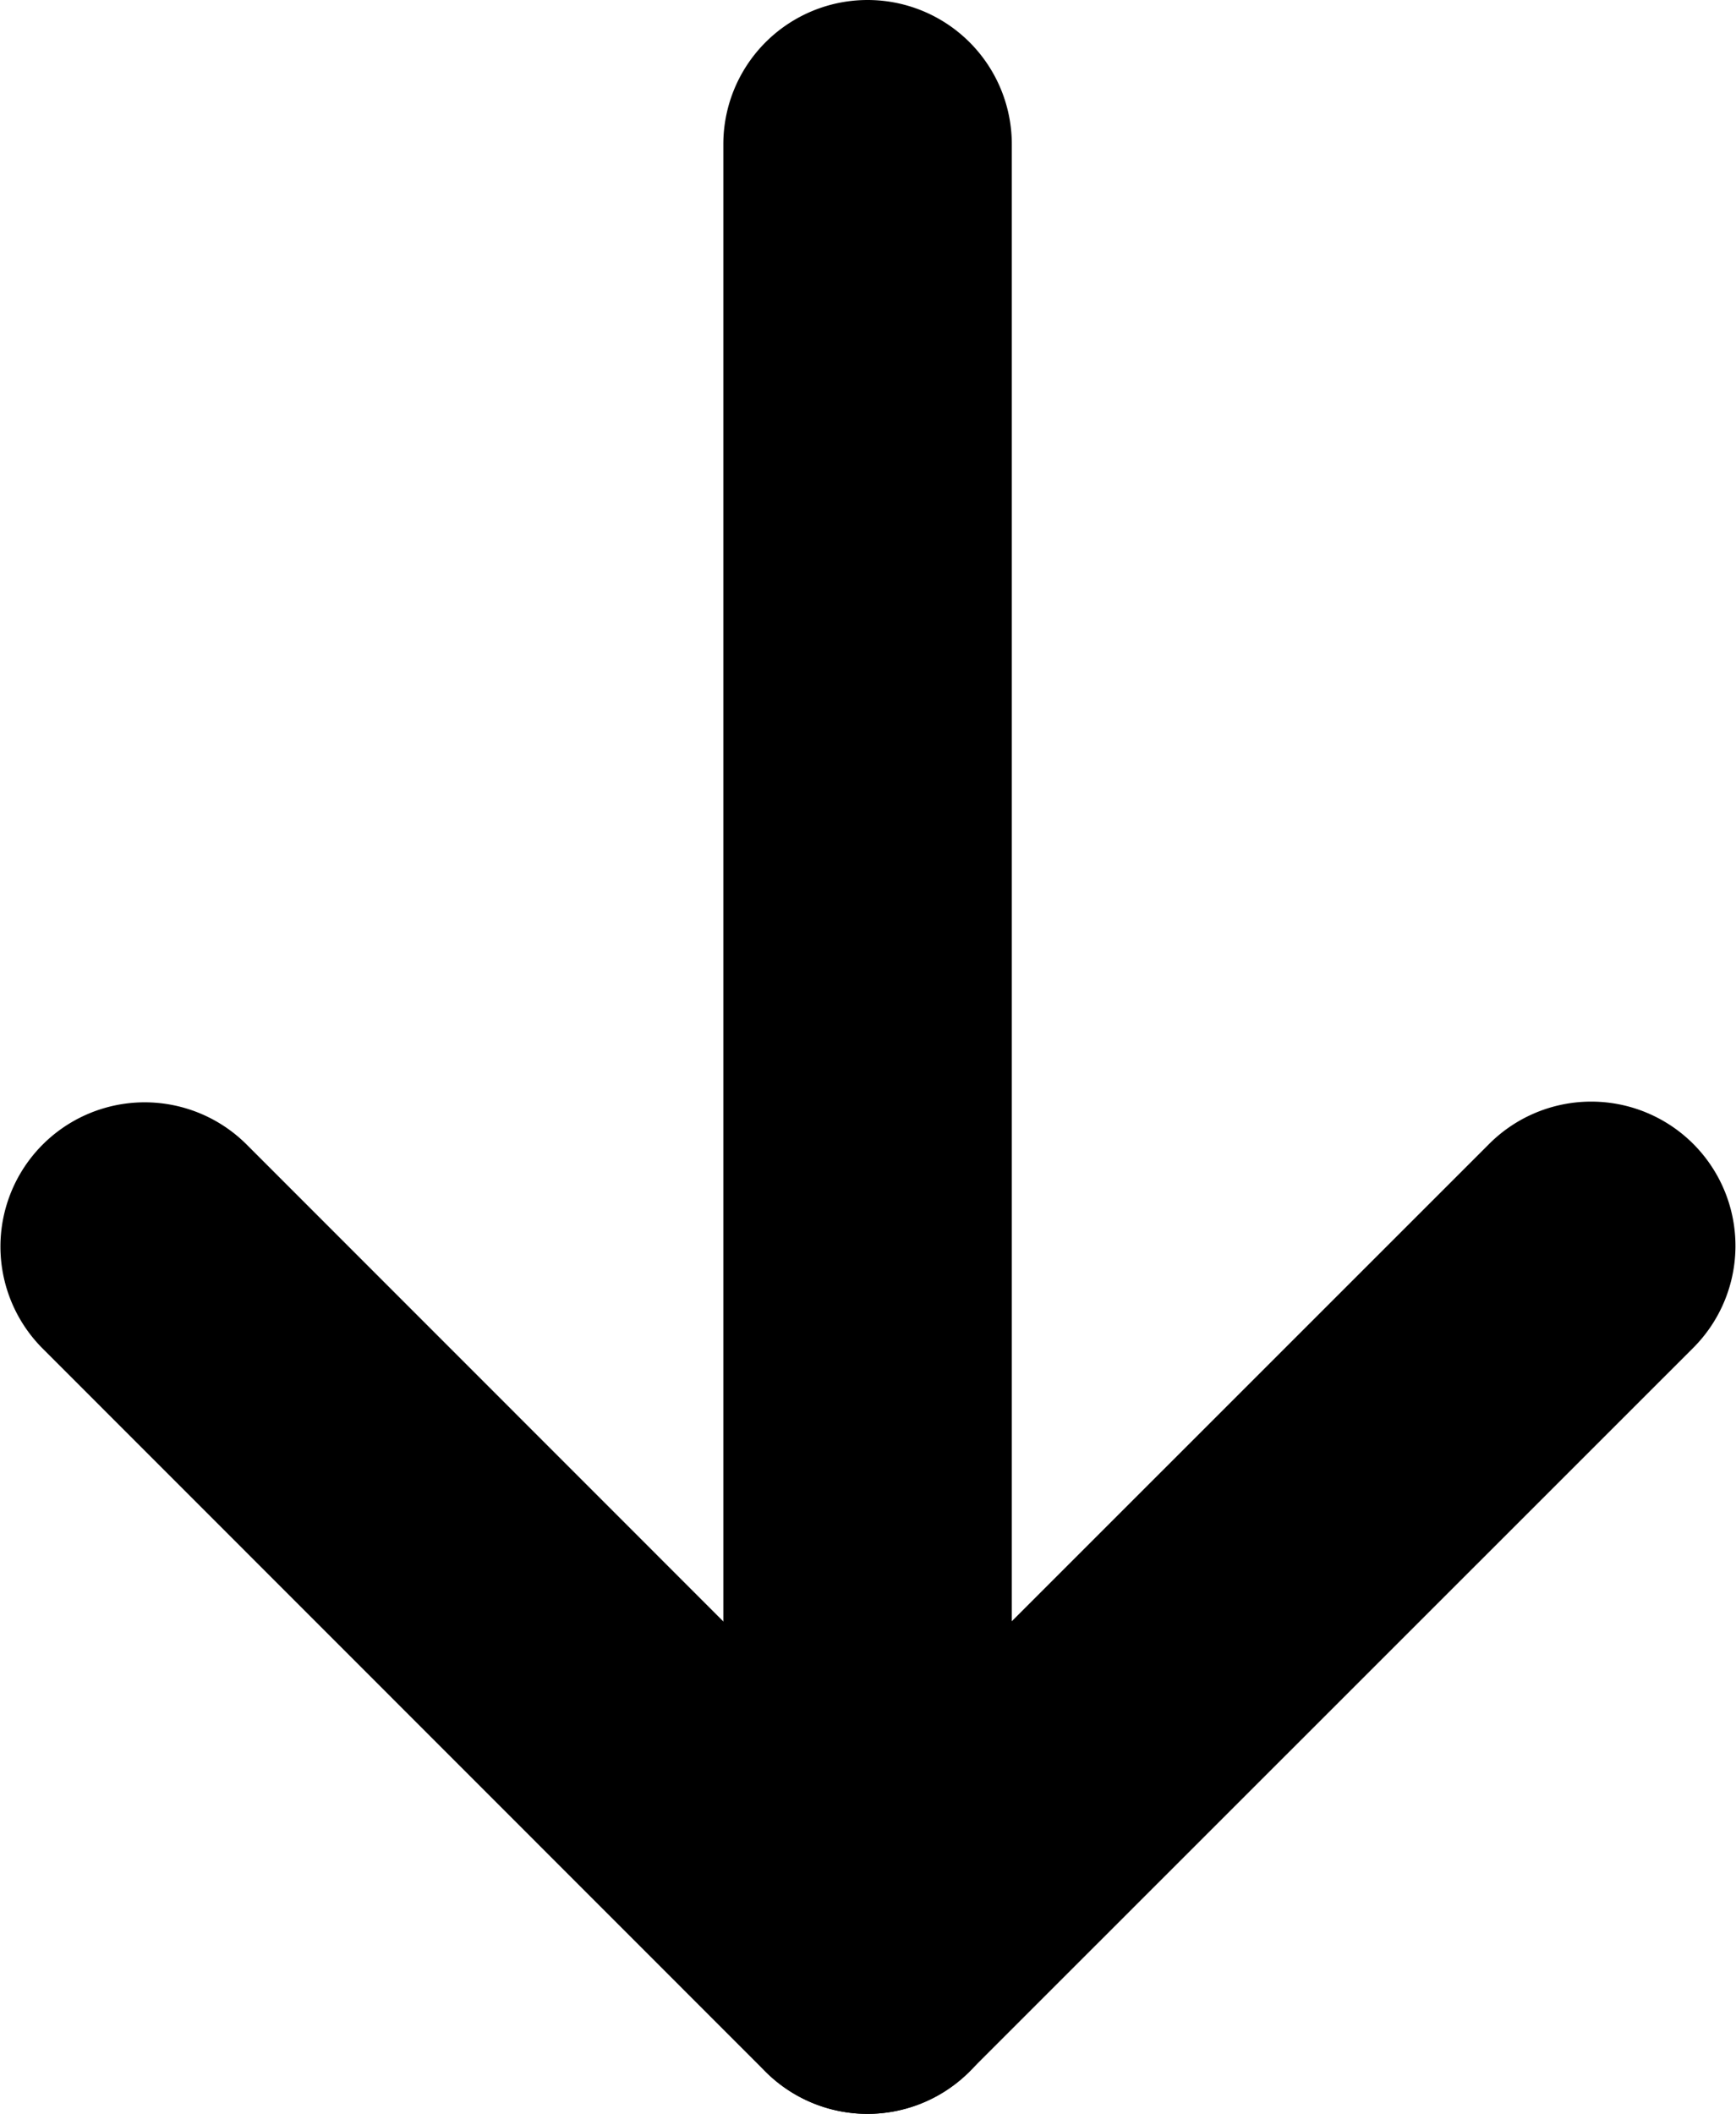
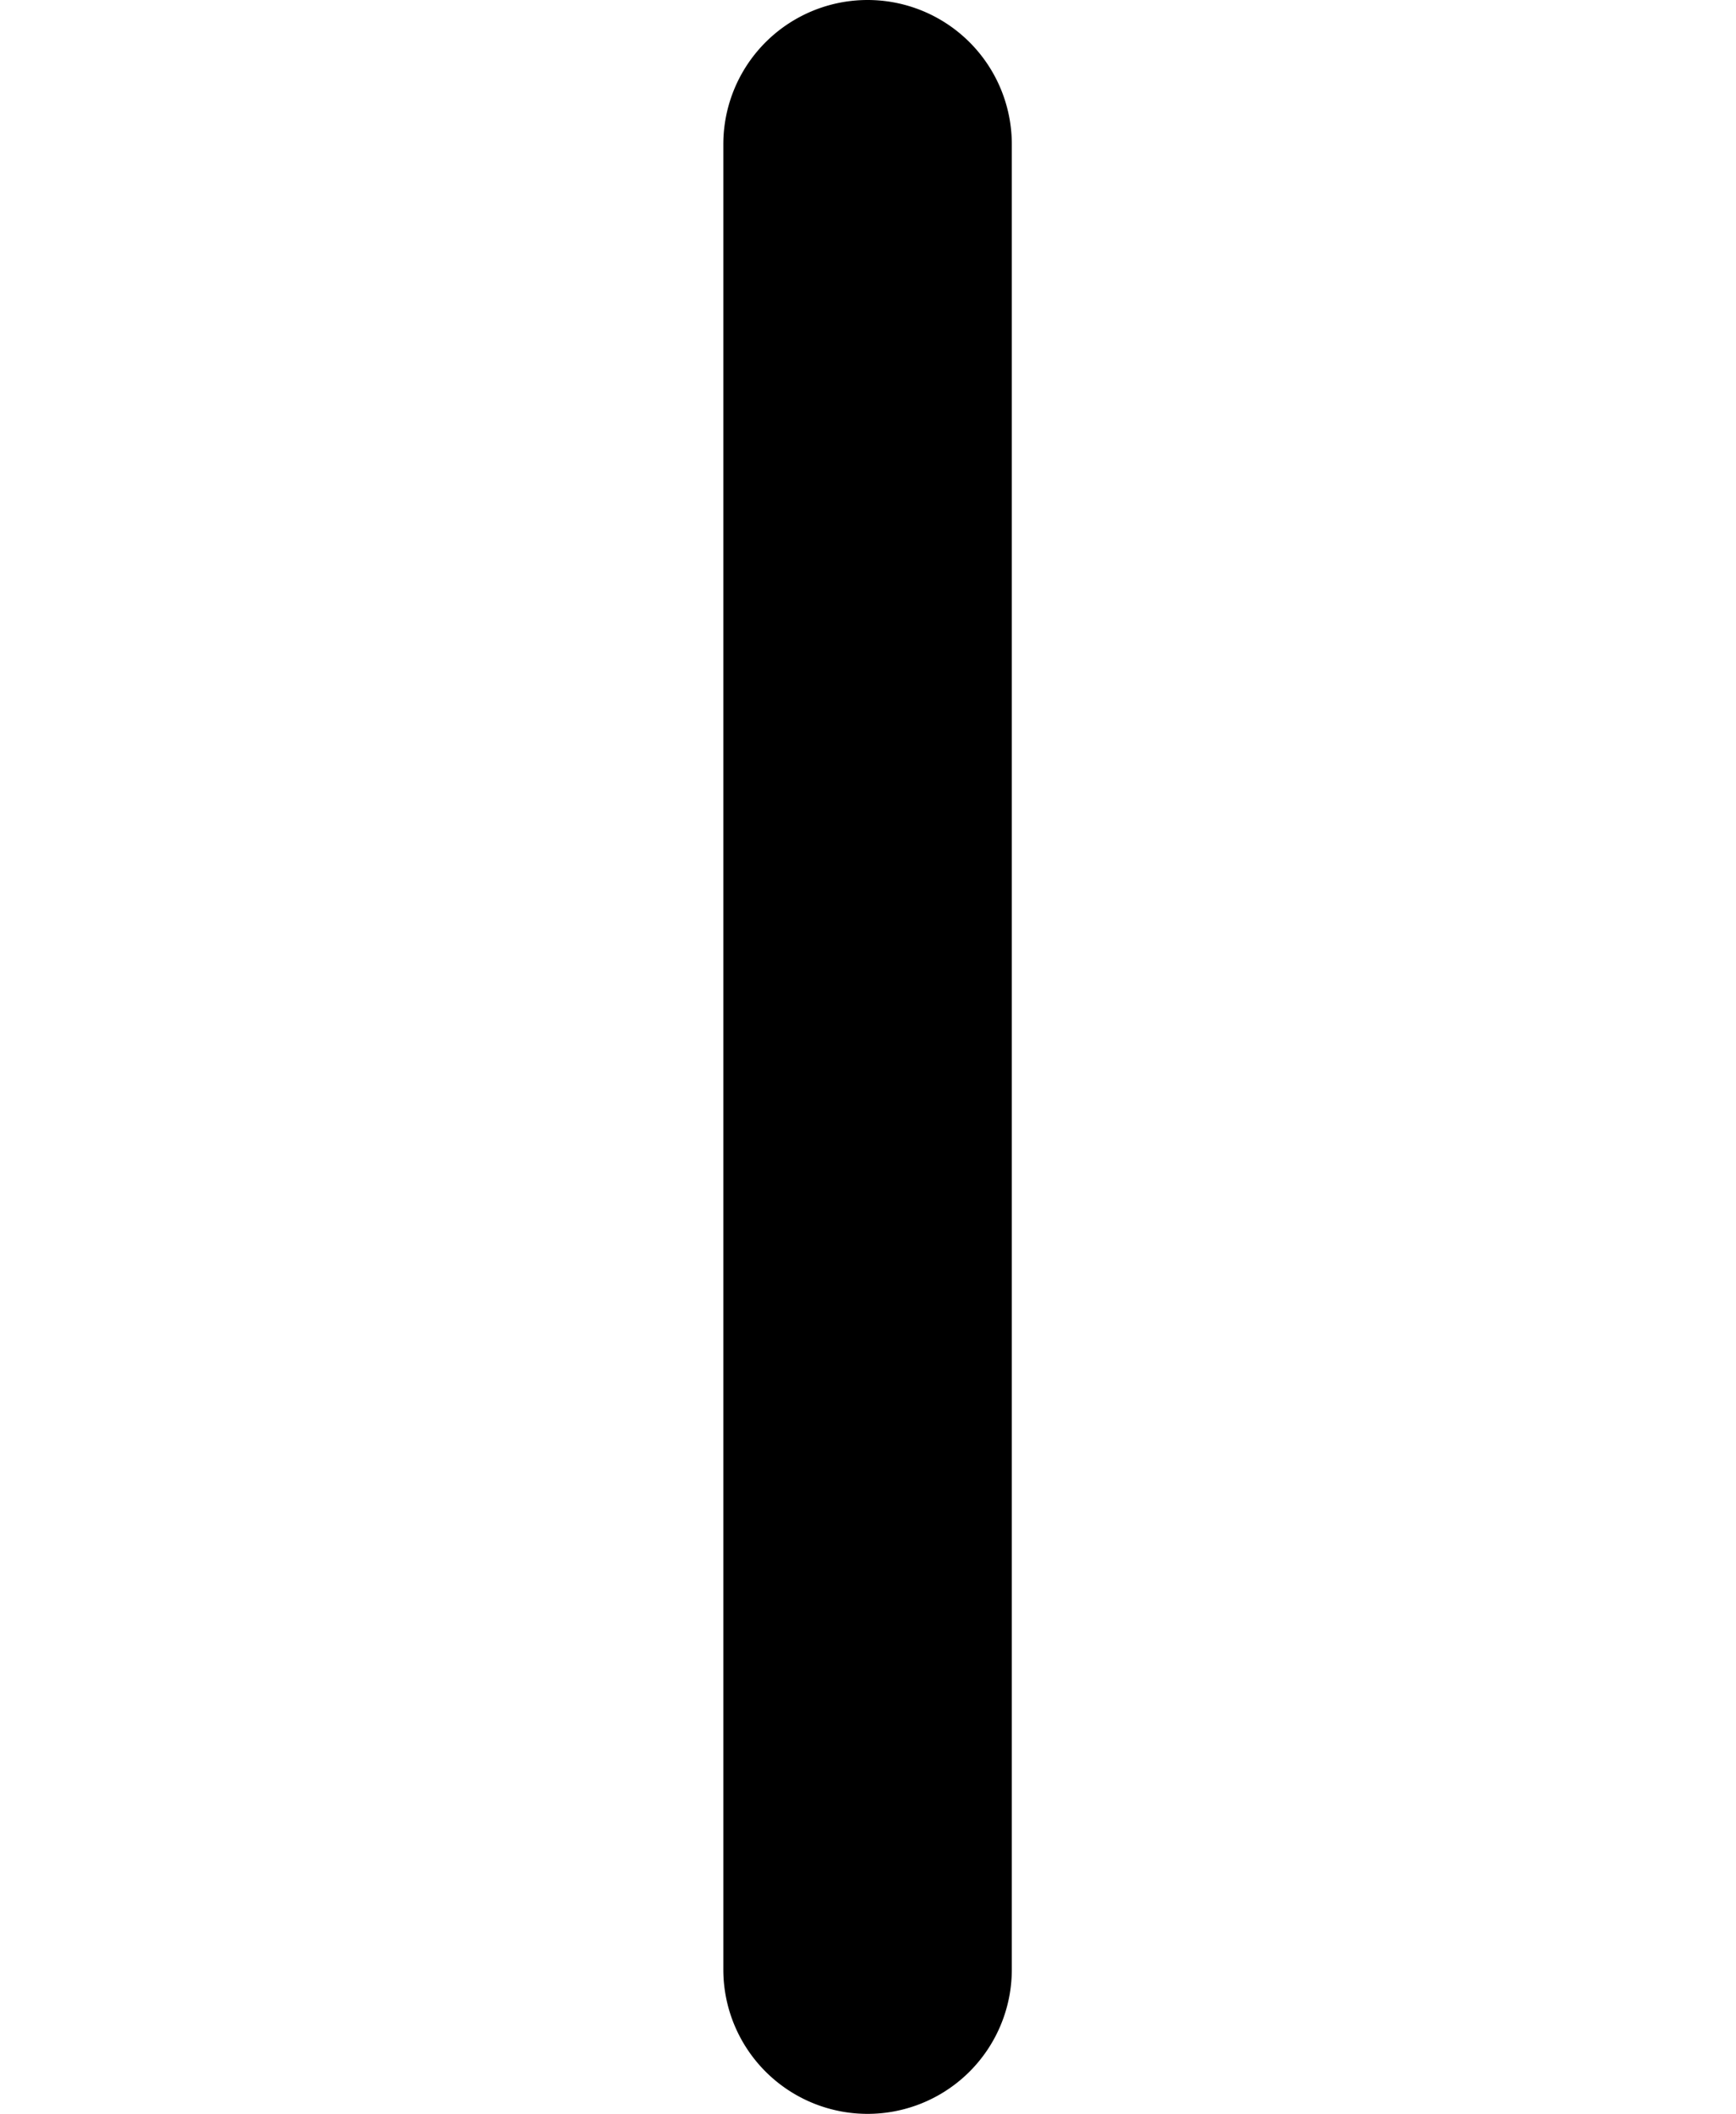
<svg xmlns="http://www.w3.org/2000/svg" xmlns:ns1="http://sodipodi.sourceforge.net/DTD/sodipodi-0.dtd" xmlns:ns2="http://www.inkscape.org/namespaces/inkscape" width="30.089" height="36.634" viewBox="0 0 30.089 36.634" version="1.1" id="svg1821" ns1:docname="arrow-down.svg" ns2:version="1.1 (c4e8f9e, 2021-05-24)">
  <defs id="defs1825" />
  <ns1:namedview id="namedview1823" pagecolor="#ffffff" bordercolor="#666666" borderopacity="1.0" ns2:pageshadow="2" ns2:pageopacity="0.0" ns2:pagecheckerboard="0" showgrid="false" ns2:zoom="14.14907" ns2:cx="14.983317" ns2:cy="18.269752" ns2:window-width="1321" ns2:window-height="781" ns2:window-x="0" ns2:window-y="23" ns2:window-maximized="0" ns2:current-layer="svg1821" fit-margin-top="0" fit-margin-left="0" fit-margin-right="0" fit-margin-bottom="0" />
  <g id="download" transform="translate(-1.28,2)">
    <path id="Path_1" data-name="Path 1" d="m 16.317,32.634 a 0.5,0.5 0 0 1 -0.5,-0.5 V 0.5 a 0.5,0.5 0 0 1 1,0 v 31.634 a 0.5,0.5 0 0 1 -0.5,0.5 z" fill="#00113e" style="fill:#000000;stroke:#000000;stroke-width:4;stroke-miterlimit:4;stroke-dasharray:none" />
-     <path id="Path_2" data-name="Path 2" d="m 16.315,32.634 v 0 A 0.5,0.5 0 0 1 15.961,32.488 L 3.428,19.951 A 0.5,0.5 0 0 1 4.135,19.244 L 16.314,31.427 28.5,19.244 a 0.5,0.5 0 1 1 0.707,0.707 L 16.668,32.487 a 0.5,0.5 0 0 1 -0.353,0.147 z" fill="#00113e" style="stroke:#000000;stroke-width:4;stroke-miterlimit:4;stroke-dasharray:none" />
  </g>
</svg>